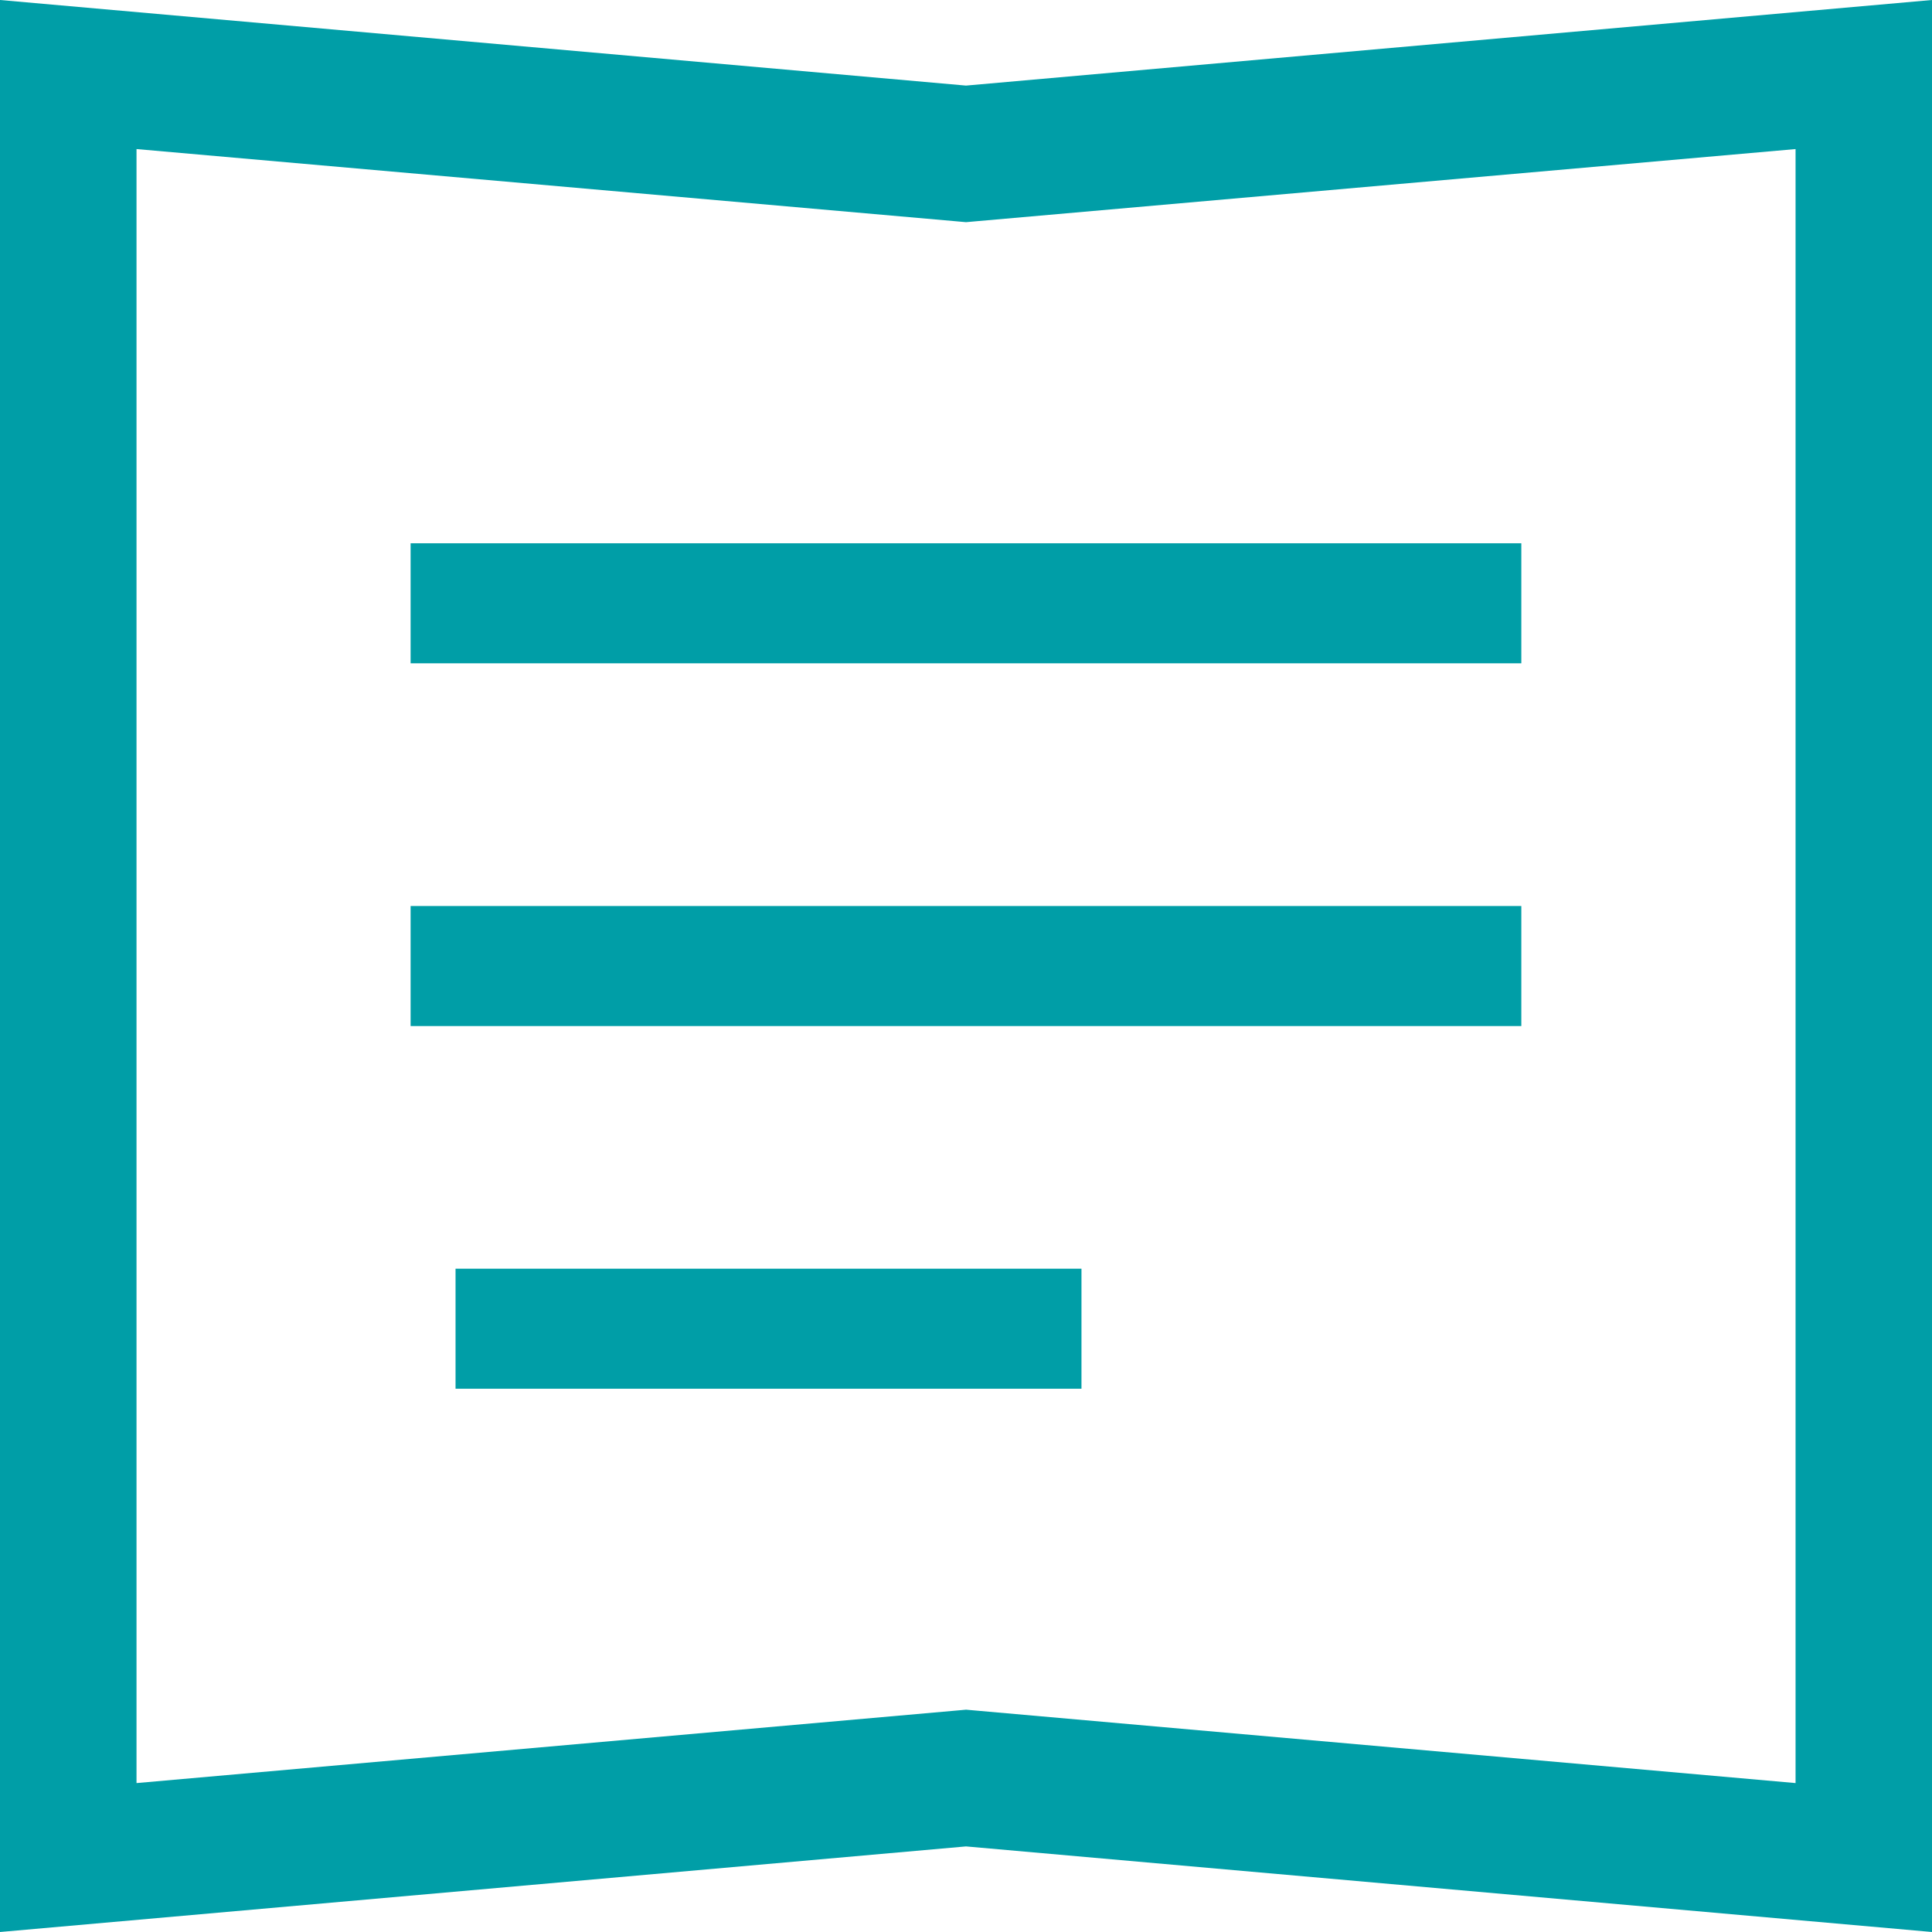
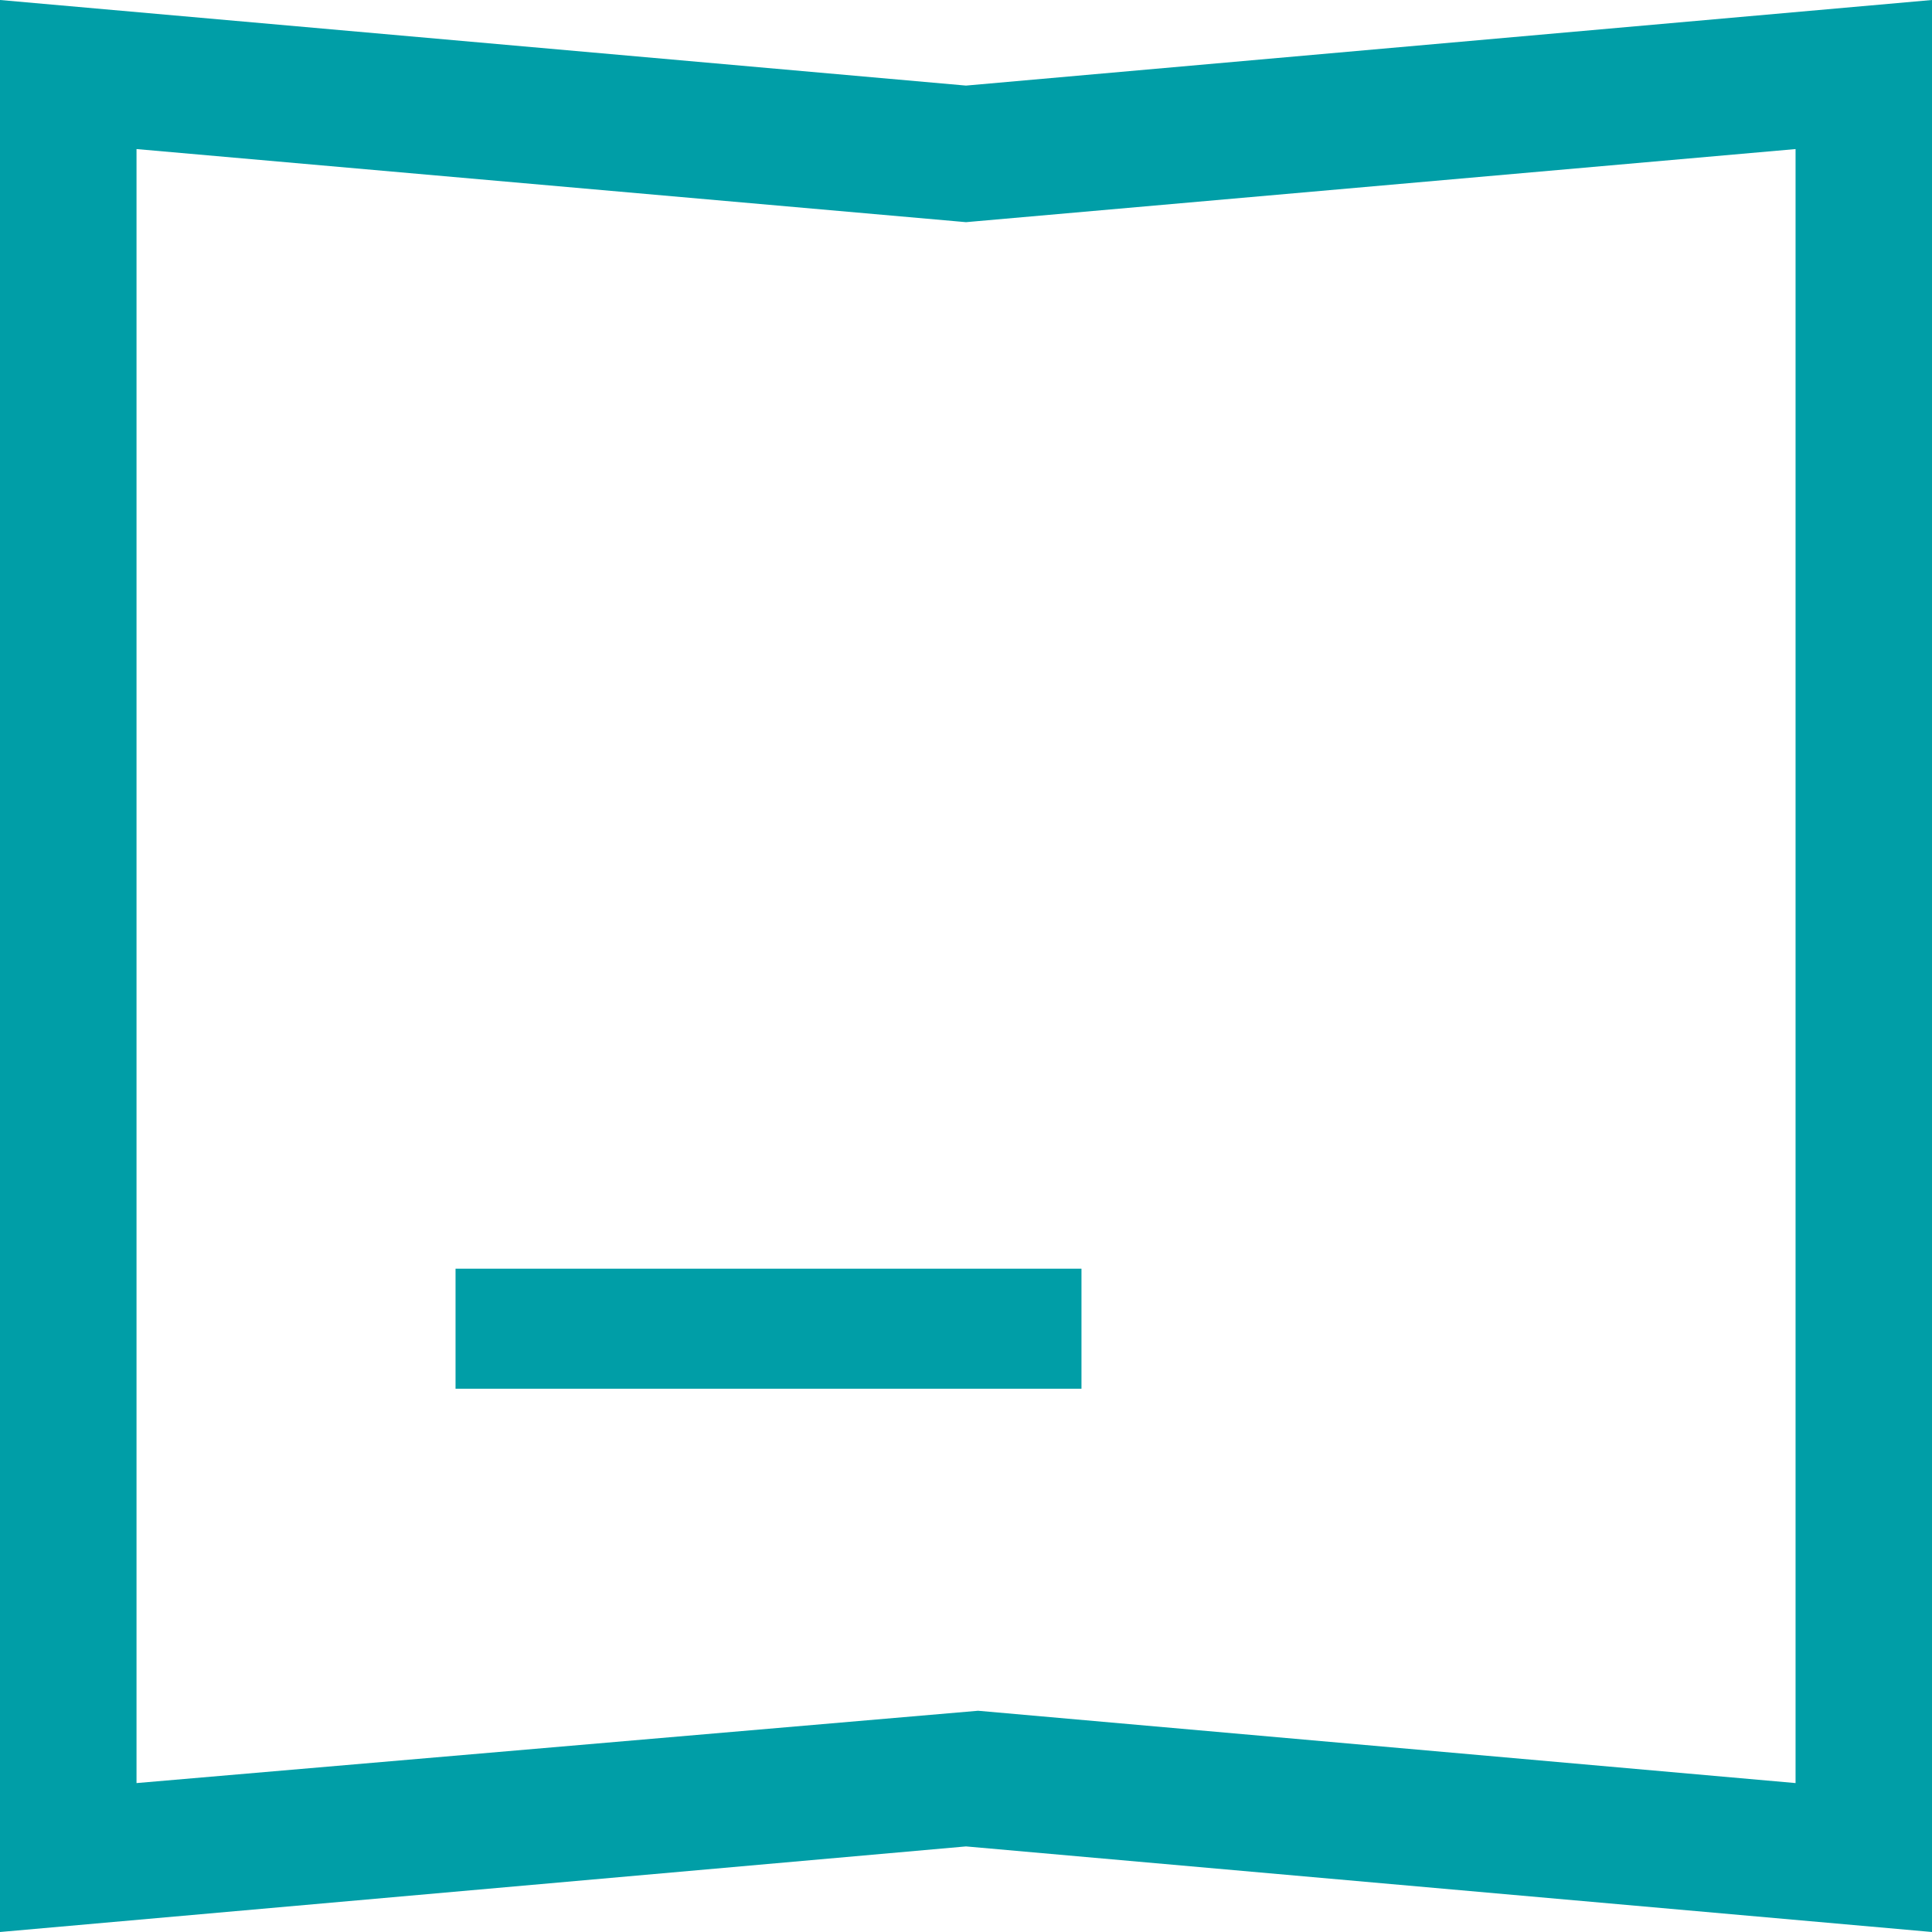
<svg xmlns="http://www.w3.org/2000/svg" id="icon_document" width="27.088" height="27.088" viewBox="0 0 27.088 27.088">
-   <rect id="長方形_311" data-name="長方形 311" width="15.573" height="1.683" transform="translate(5.757 7.617)" fill="#009ea7" />
-   <rect id="長方形_312" data-name="長方形 312" width="15.573" height="1.683" transform="translate(5.757 12.703)" fill="#009ea7" />
  <rect id="長方形_313" data-name="長方形 313" width="8.776" height="1.683" transform="translate(6.387 17.788)" fill="#009ea7" />
-   <path id="パス_5791" data-name="パス 5791" d="M1.914,2.09,13.376,3.1l.168.015.168-.015L25.175,2.09V25L13.713,23.986l-.168-.015-.168.015L1.914,25V2.09M27.088,0,13.544,1.2,0,0V27.088l13.544-1.2,13.544,1.2V0Z" fill="#009ea7" />
+   <path id="パス_5791" data-name="パス 5791" d="M1.914,2.09,13.376,3.1l.168.015.168-.015L25.175,2.09V25L13.713,23.986L1.914,25V2.09M27.088,0,13.544,1.2,0,0V27.088l13.544-1.2,13.544,1.2V0Z" fill="#009ea7" />
</svg>